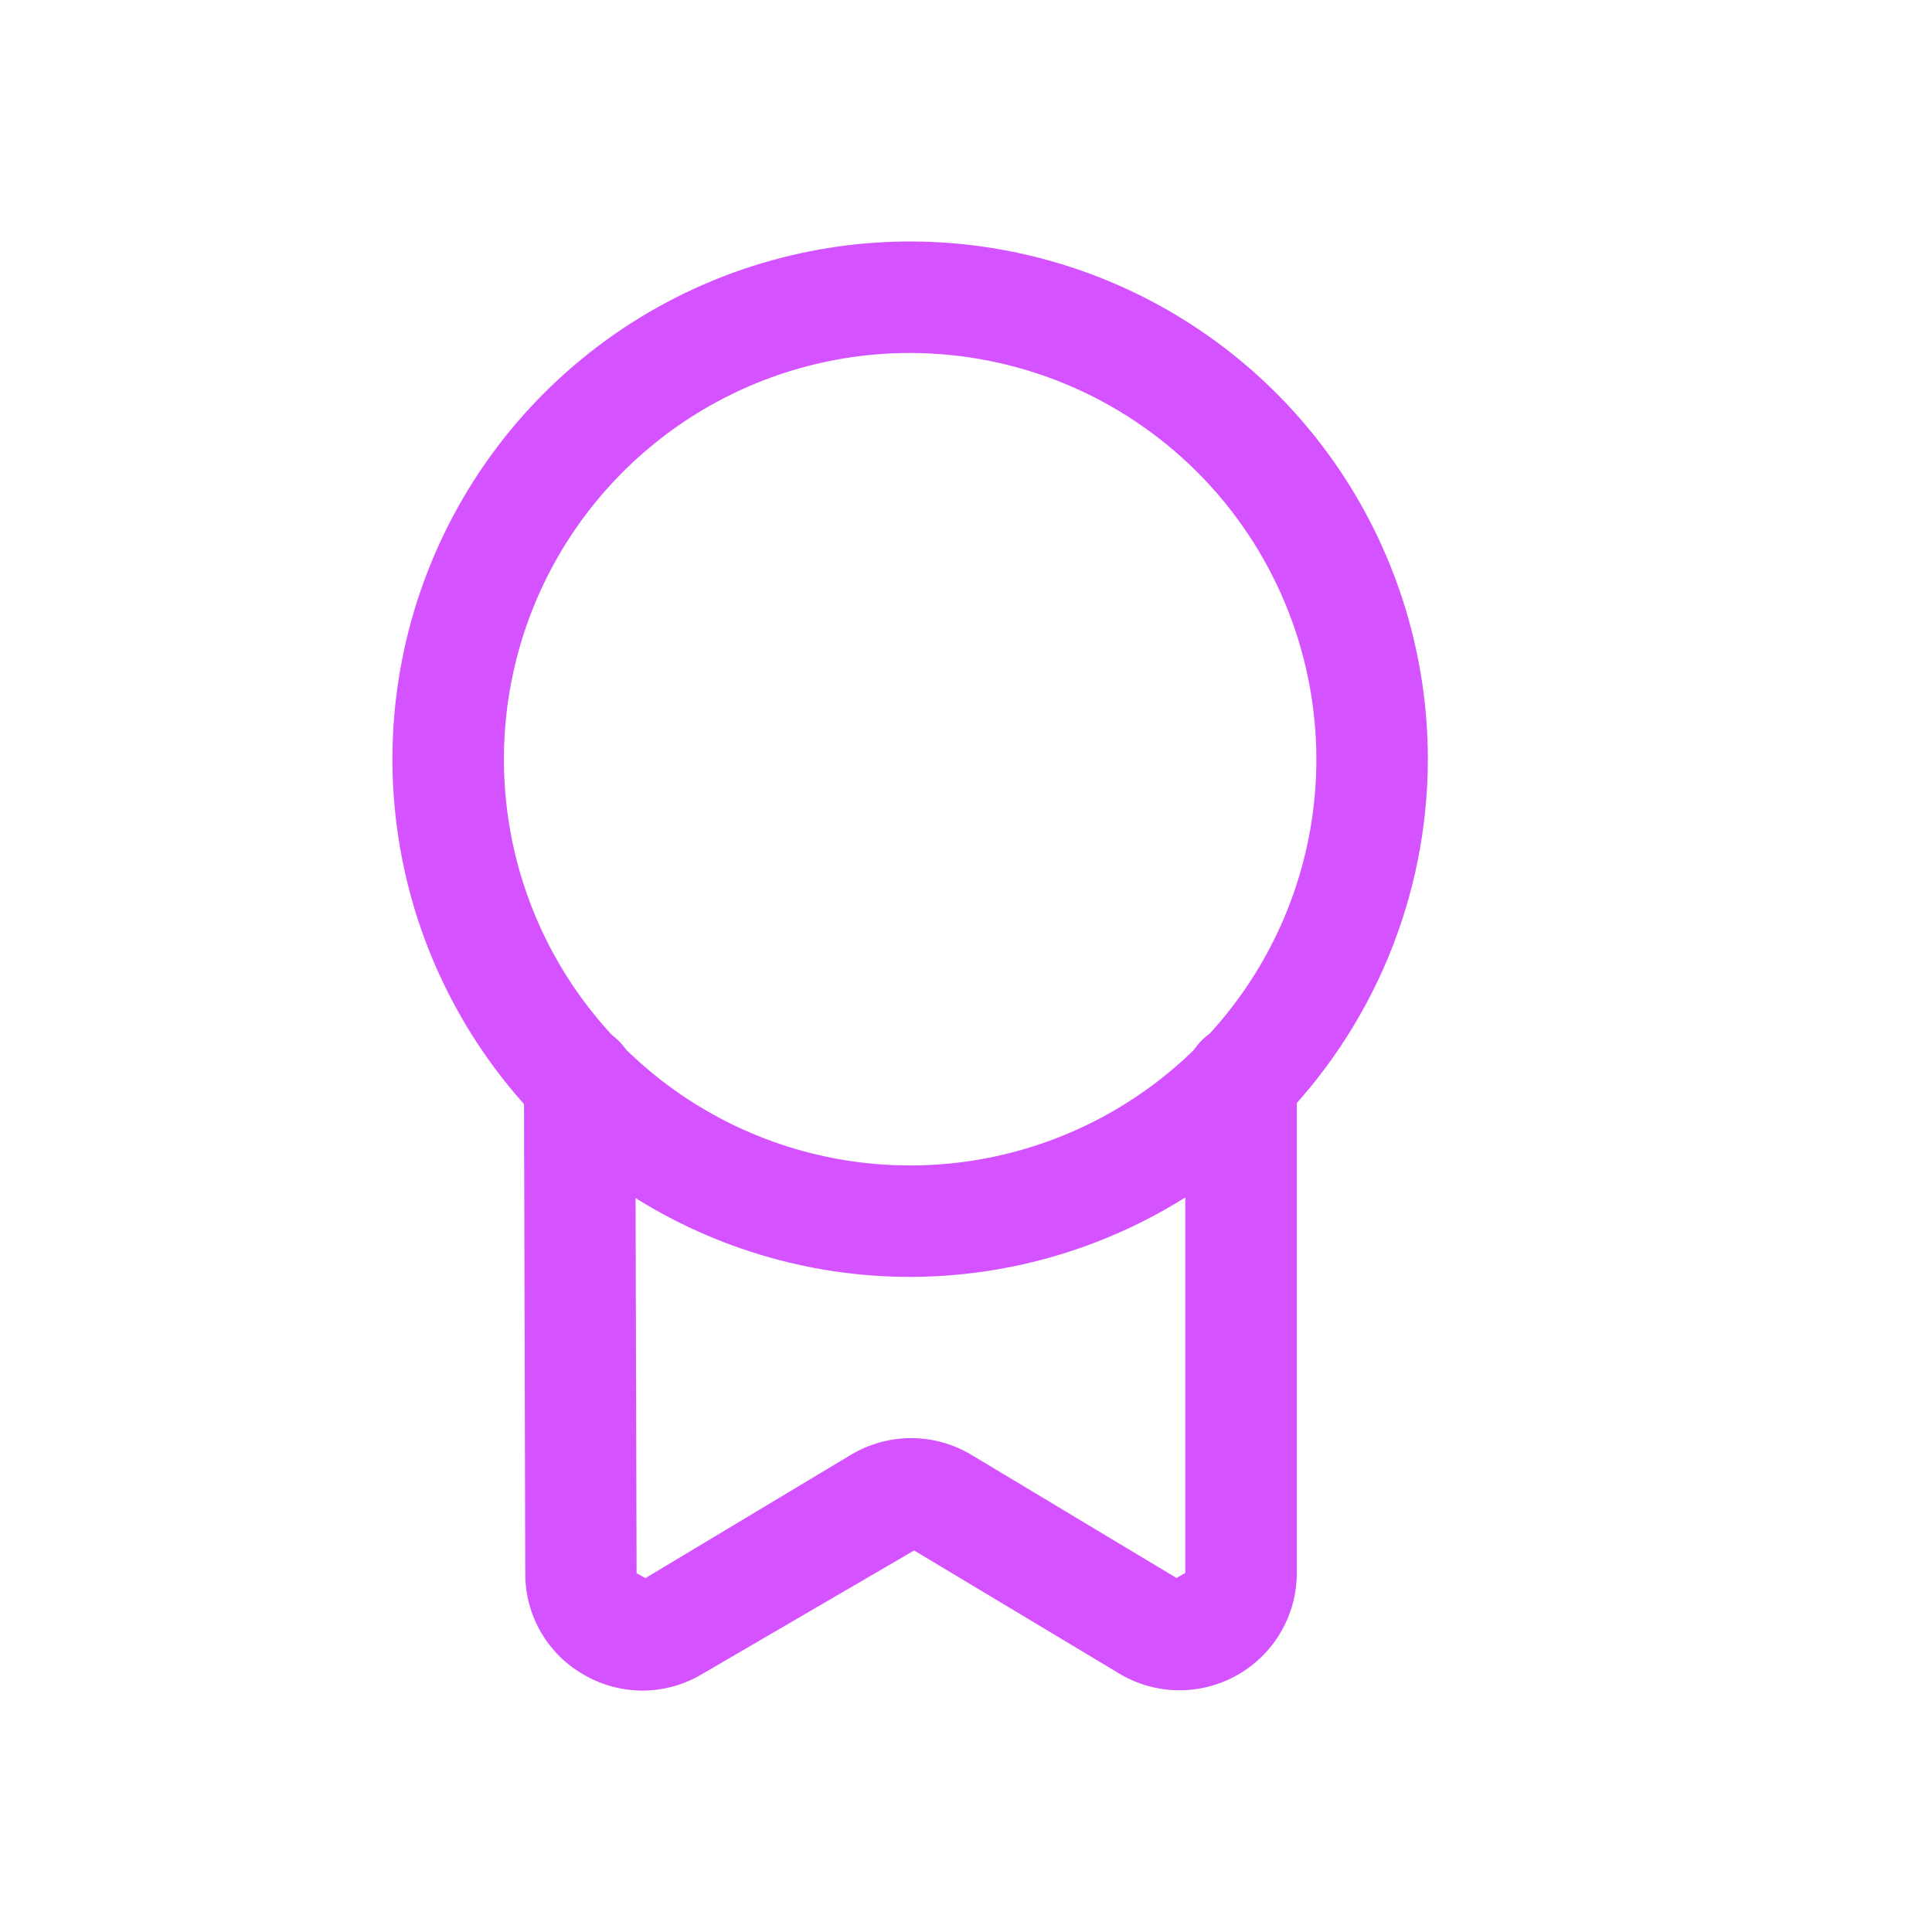
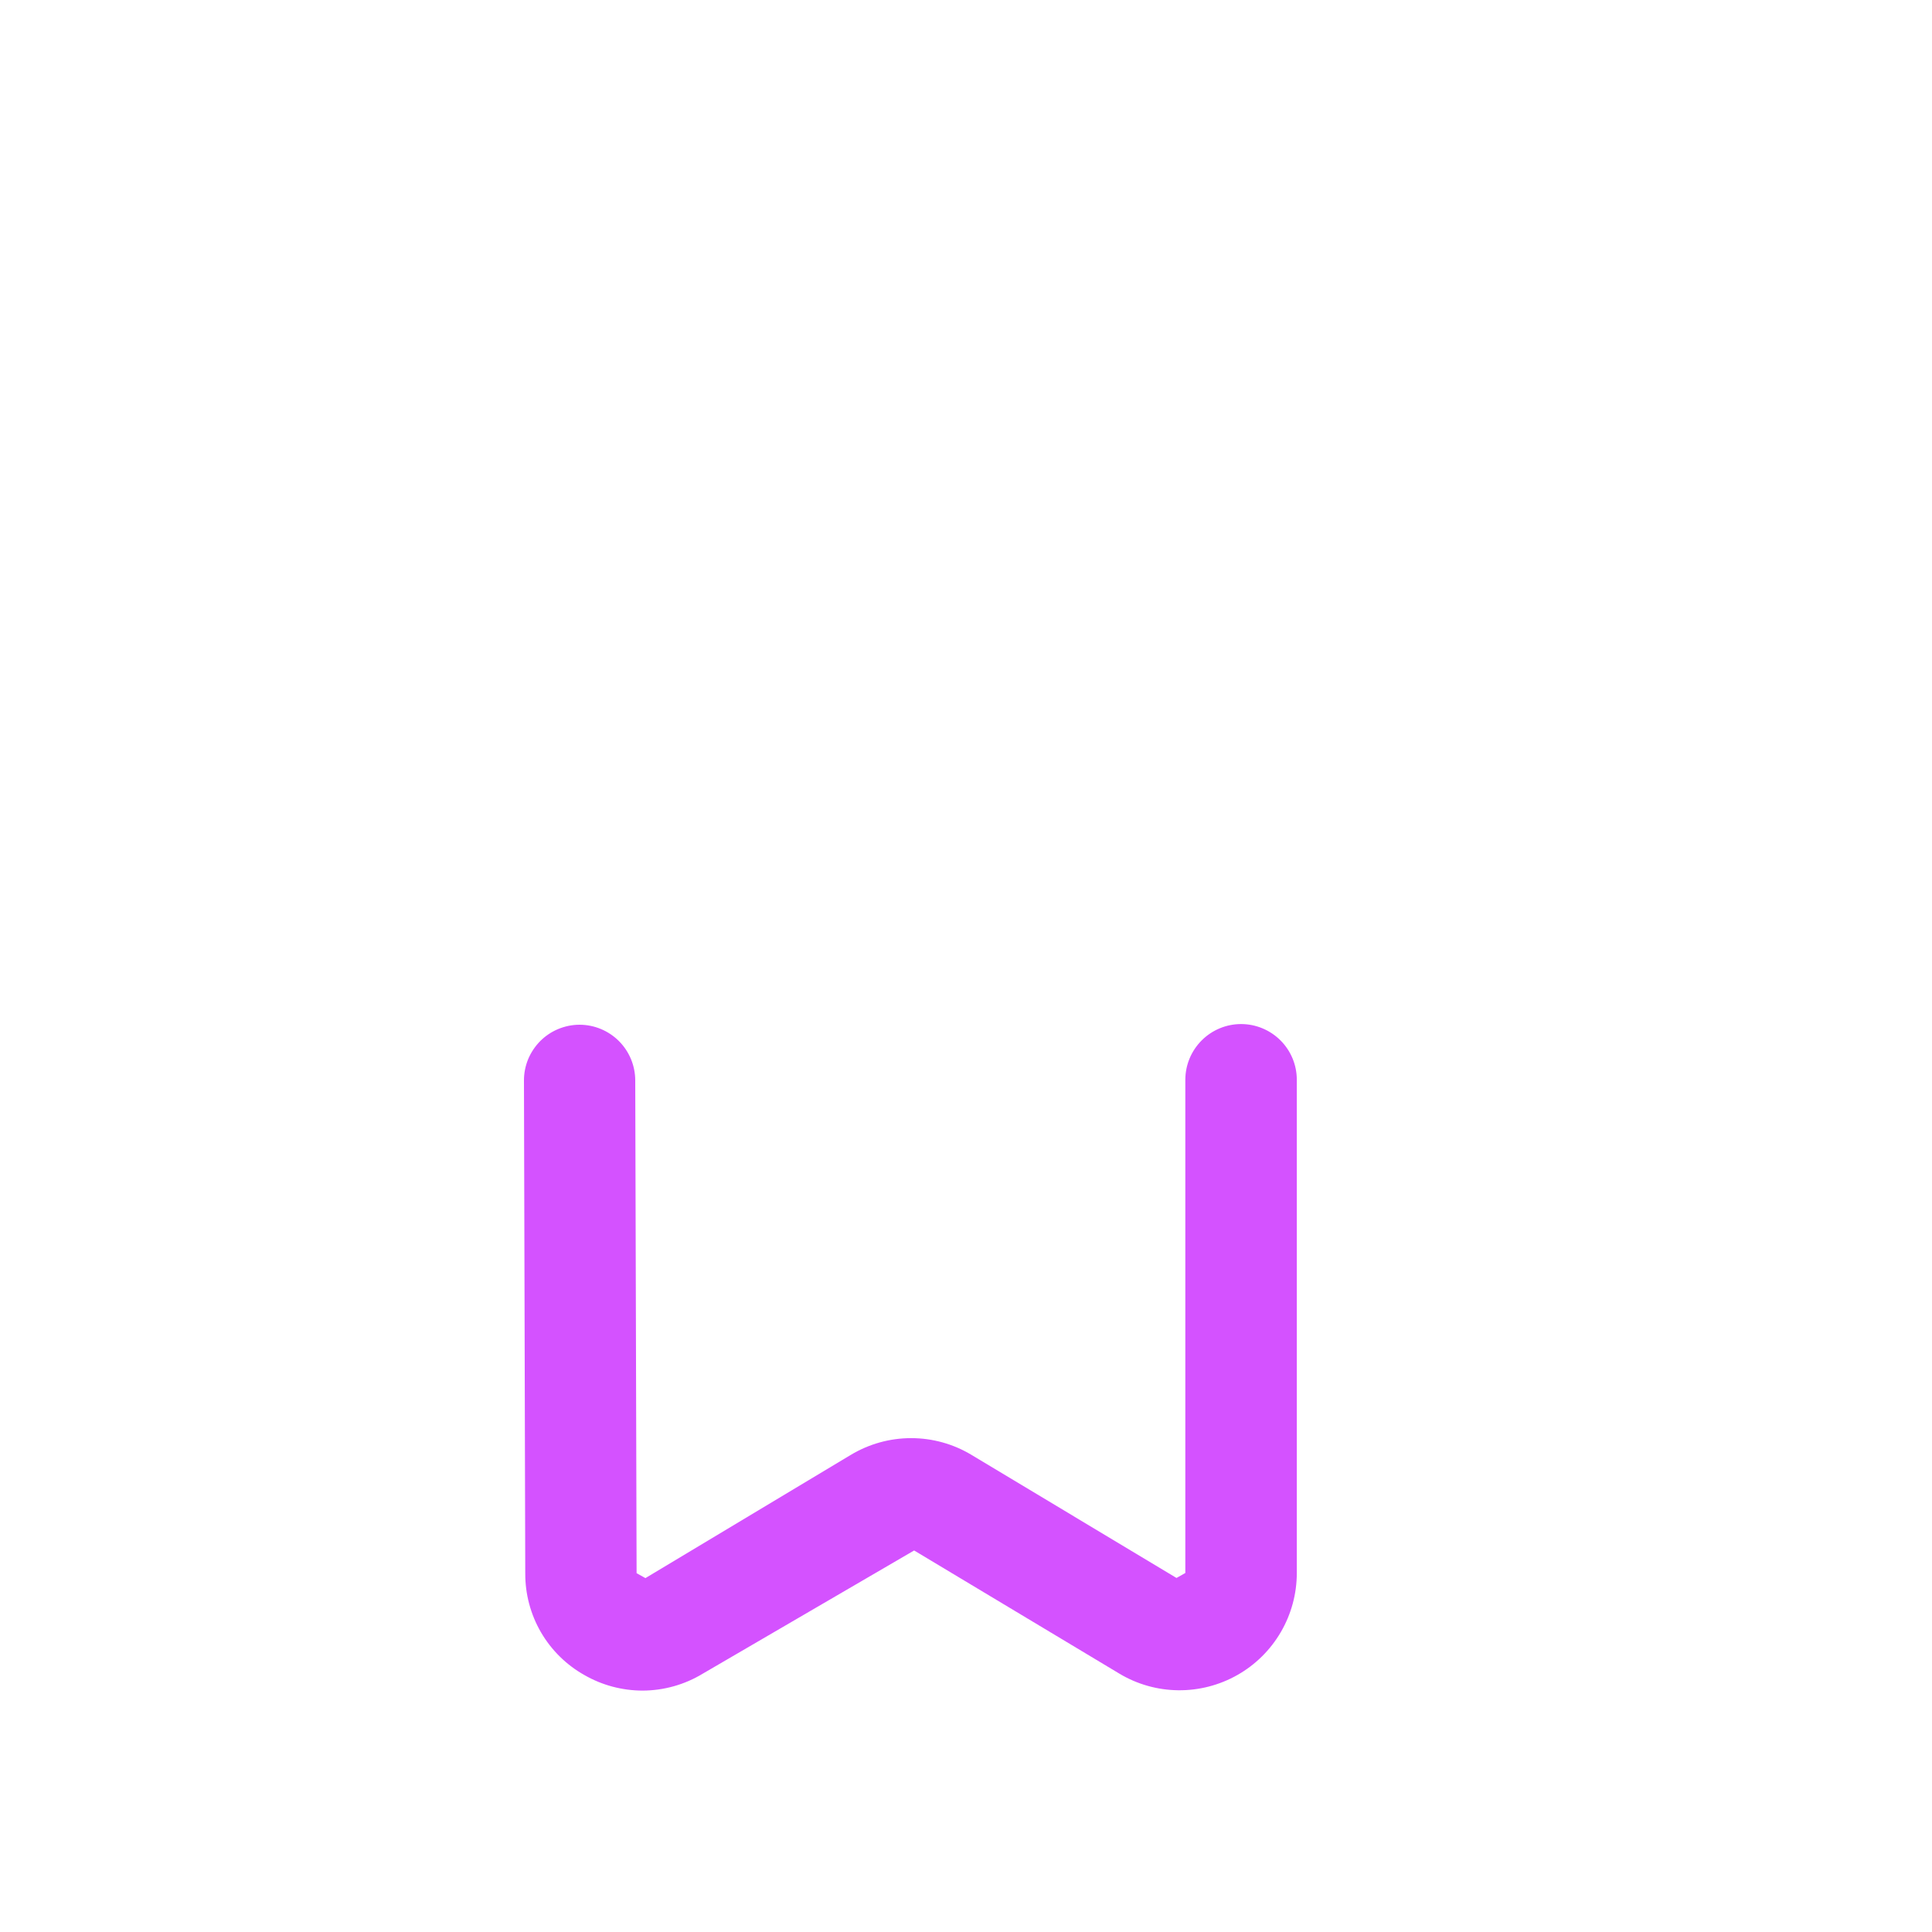
<svg xmlns="http://www.w3.org/2000/svg" width="40" height="40" viewBox="0 0 40 40" fill="none">
-   <path d="M18.845 26.437C16.725 26.437 14.653 25.809 12.89 24.631C11.127 23.454 9.753 21.78 8.941 19.821C8.13 17.863 7.917 15.708 8.331 13.628C8.744 11.549 9.765 9.639 11.264 8.14C12.763 6.641 14.673 5.62 16.752 5.206C18.831 4.792 20.986 5.005 22.945 5.816C24.904 6.627 26.578 8.001 27.756 9.763C28.933 11.526 29.562 13.598 29.562 15.719C29.559 18.56 28.428 21.284 26.419 23.293C24.41 25.303 21.686 26.433 18.845 26.437ZM18.845 7.308C17.181 7.307 15.555 7.8 14.172 8.724C12.789 9.648 11.71 10.962 11.073 12.499C10.437 14.036 10.27 15.727 10.594 17.358C10.918 18.99 11.719 20.489 12.896 21.665C14.072 22.842 15.57 23.643 17.202 23.968C18.834 24.292 20.525 24.126 22.062 23.489C23.599 22.853 24.912 21.775 25.837 20.391C26.761 19.008 27.254 17.382 27.254 15.719C27.252 13.489 26.364 11.351 24.788 9.775C23.212 8.198 21.075 7.311 18.845 7.308Z" fill="#D452FF" />
  <path d="M13.302 35.002C12.882 35.001 12.47 34.892 12.106 34.684C11.731 34.475 11.419 34.169 11.202 33.798C10.986 33.428 10.873 33.005 10.875 32.576L10.848 22.373C10.847 22.221 10.877 22.071 10.934 21.931C10.992 21.791 11.077 21.664 11.183 21.556C11.29 21.449 11.417 21.363 11.557 21.305C11.697 21.247 11.847 21.216 11.998 21.216C12.304 21.216 12.597 21.338 12.813 21.553C13.029 21.769 13.151 22.061 13.152 22.367L13.18 32.571L13.363 32.673L17.615 30.122C17.992 29.895 18.424 29.775 18.864 29.775C19.305 29.775 19.737 29.895 20.114 30.122L24.358 32.67L24.541 32.567V22.356C24.541 22.05 24.663 21.757 24.88 21.54C25.096 21.324 25.389 21.202 25.695 21.202C26.001 21.202 26.295 21.324 26.511 21.54C26.728 21.757 26.849 22.05 26.849 22.356V32.567C26.849 32.996 26.735 33.418 26.519 33.789C26.303 34.16 25.992 34.468 25.619 34.679C25.245 34.891 24.822 35 24.392 34.995C23.963 34.99 23.542 34.871 23.174 34.65L18.926 32.101L14.551 34.651C14.174 34.88 13.742 35.001 13.302 35.002Z" fill="#D452FF" />
</svg>